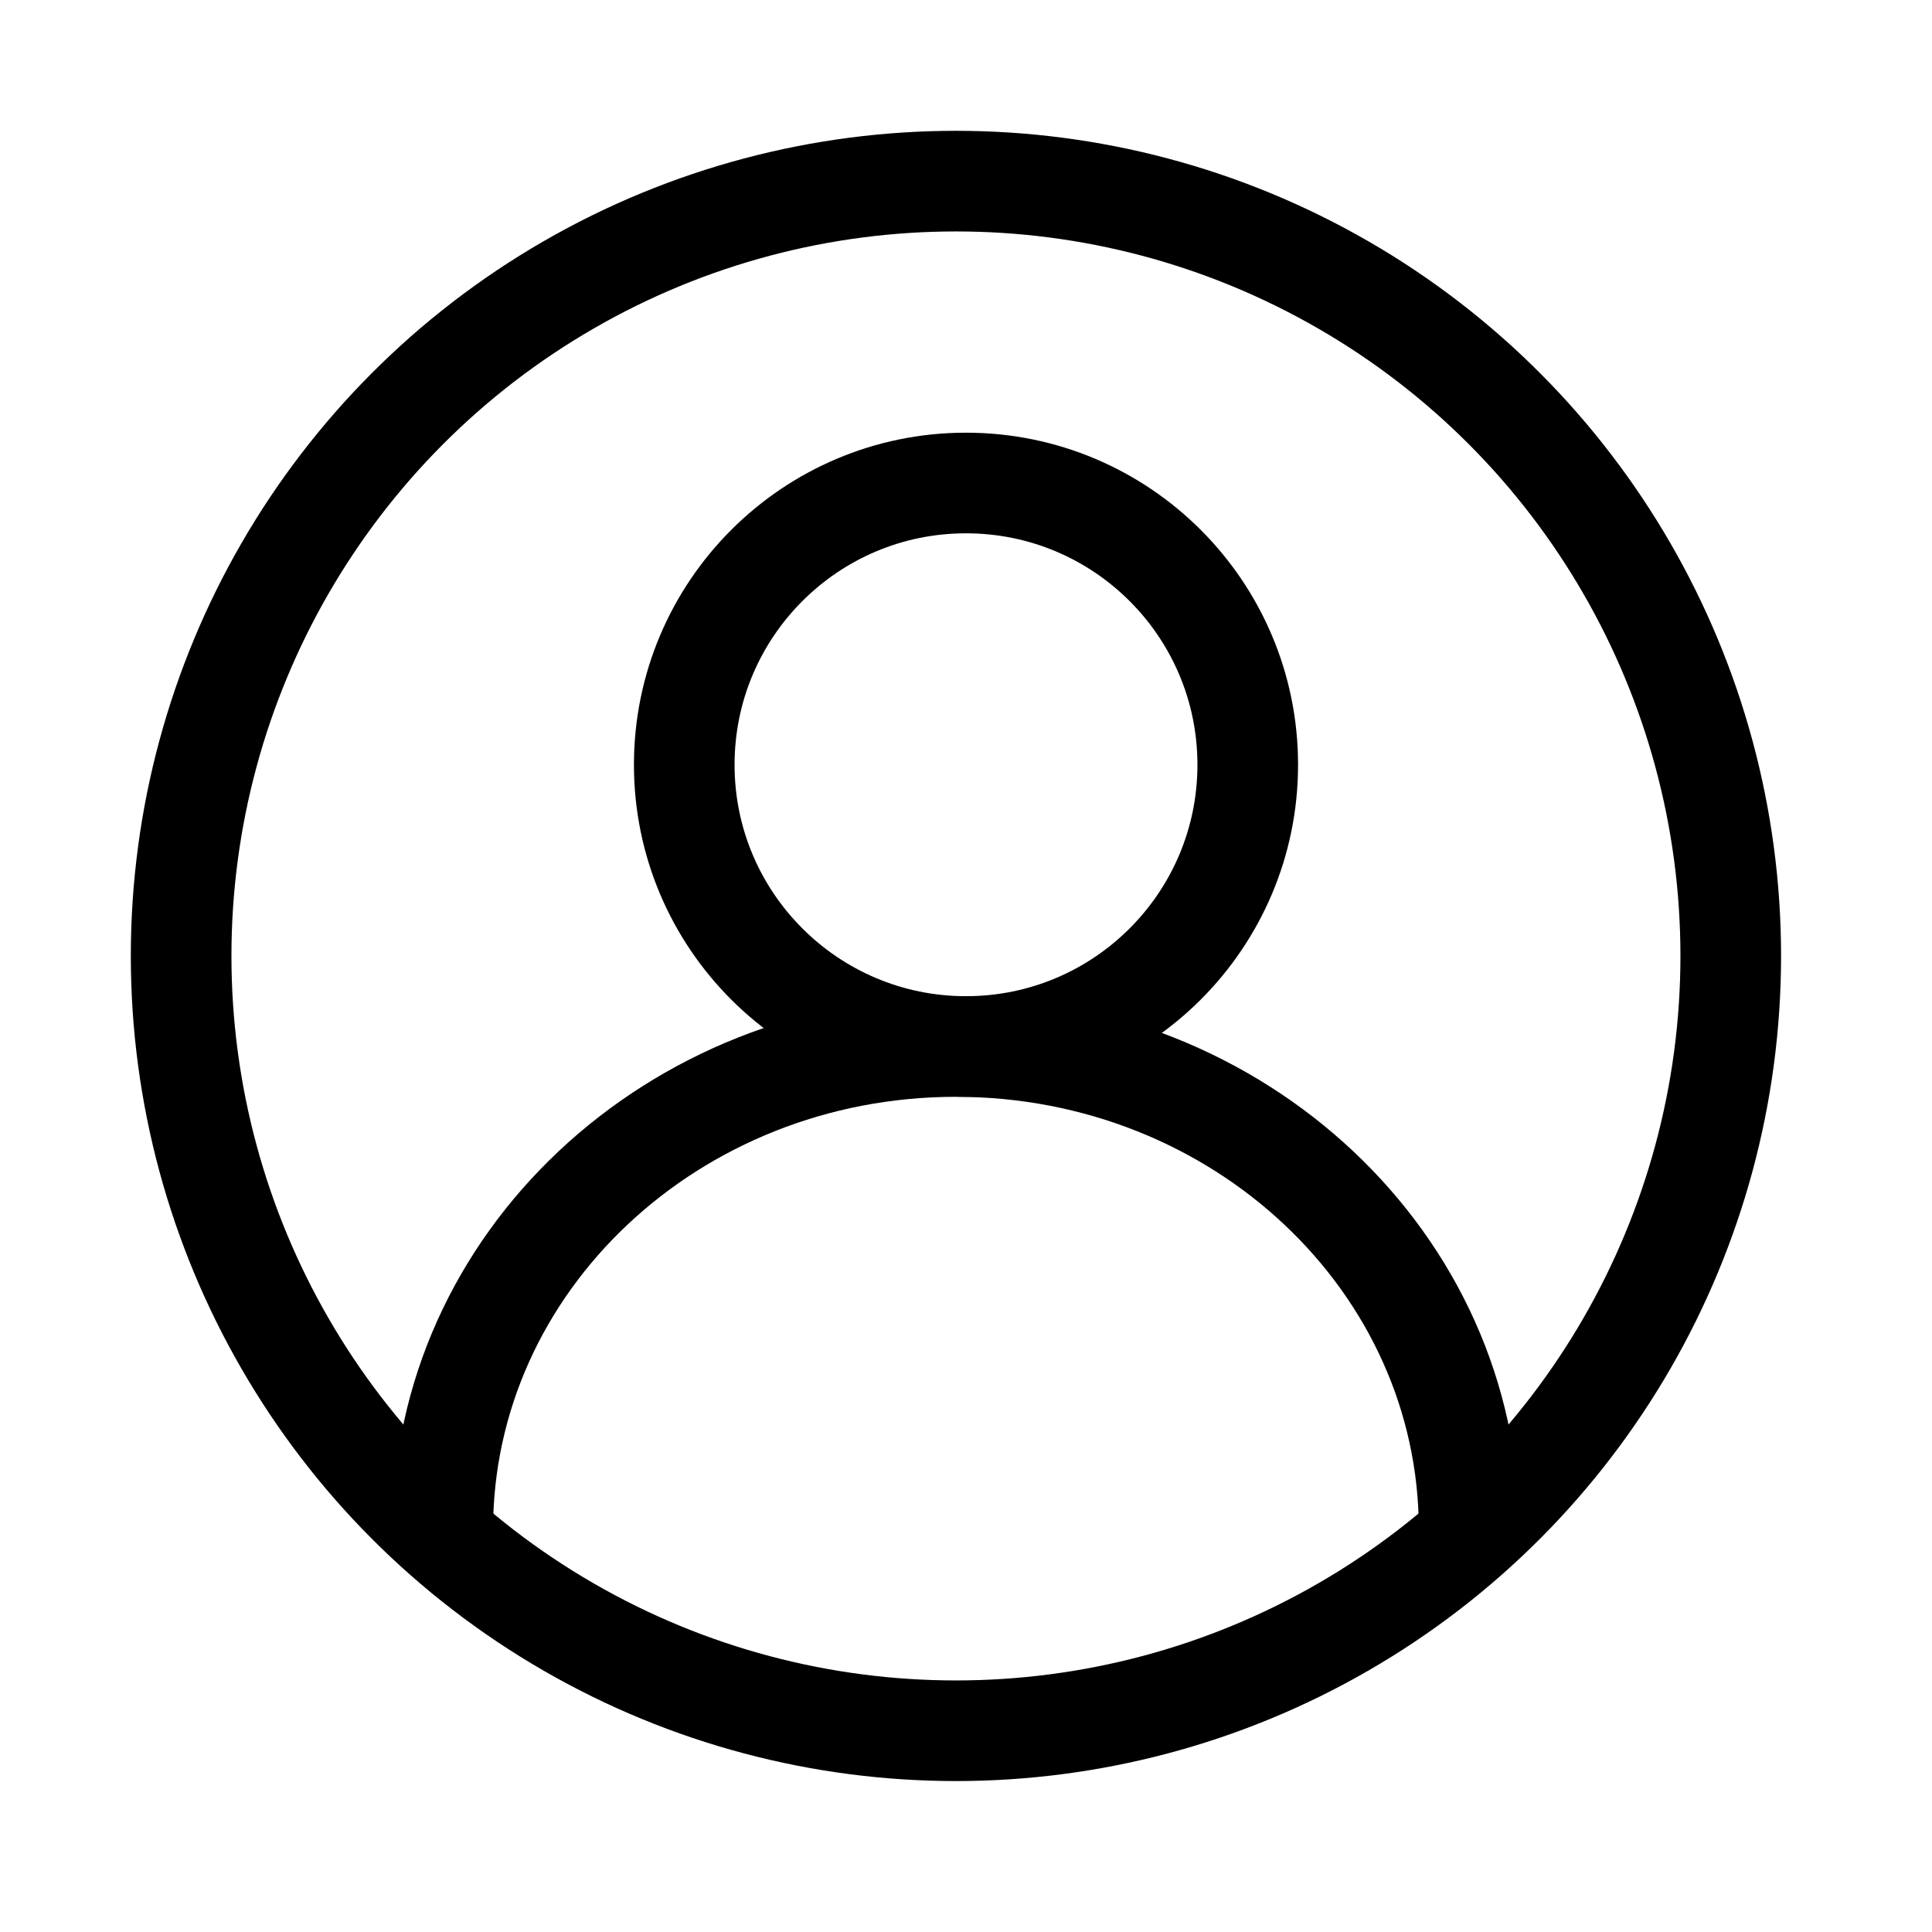
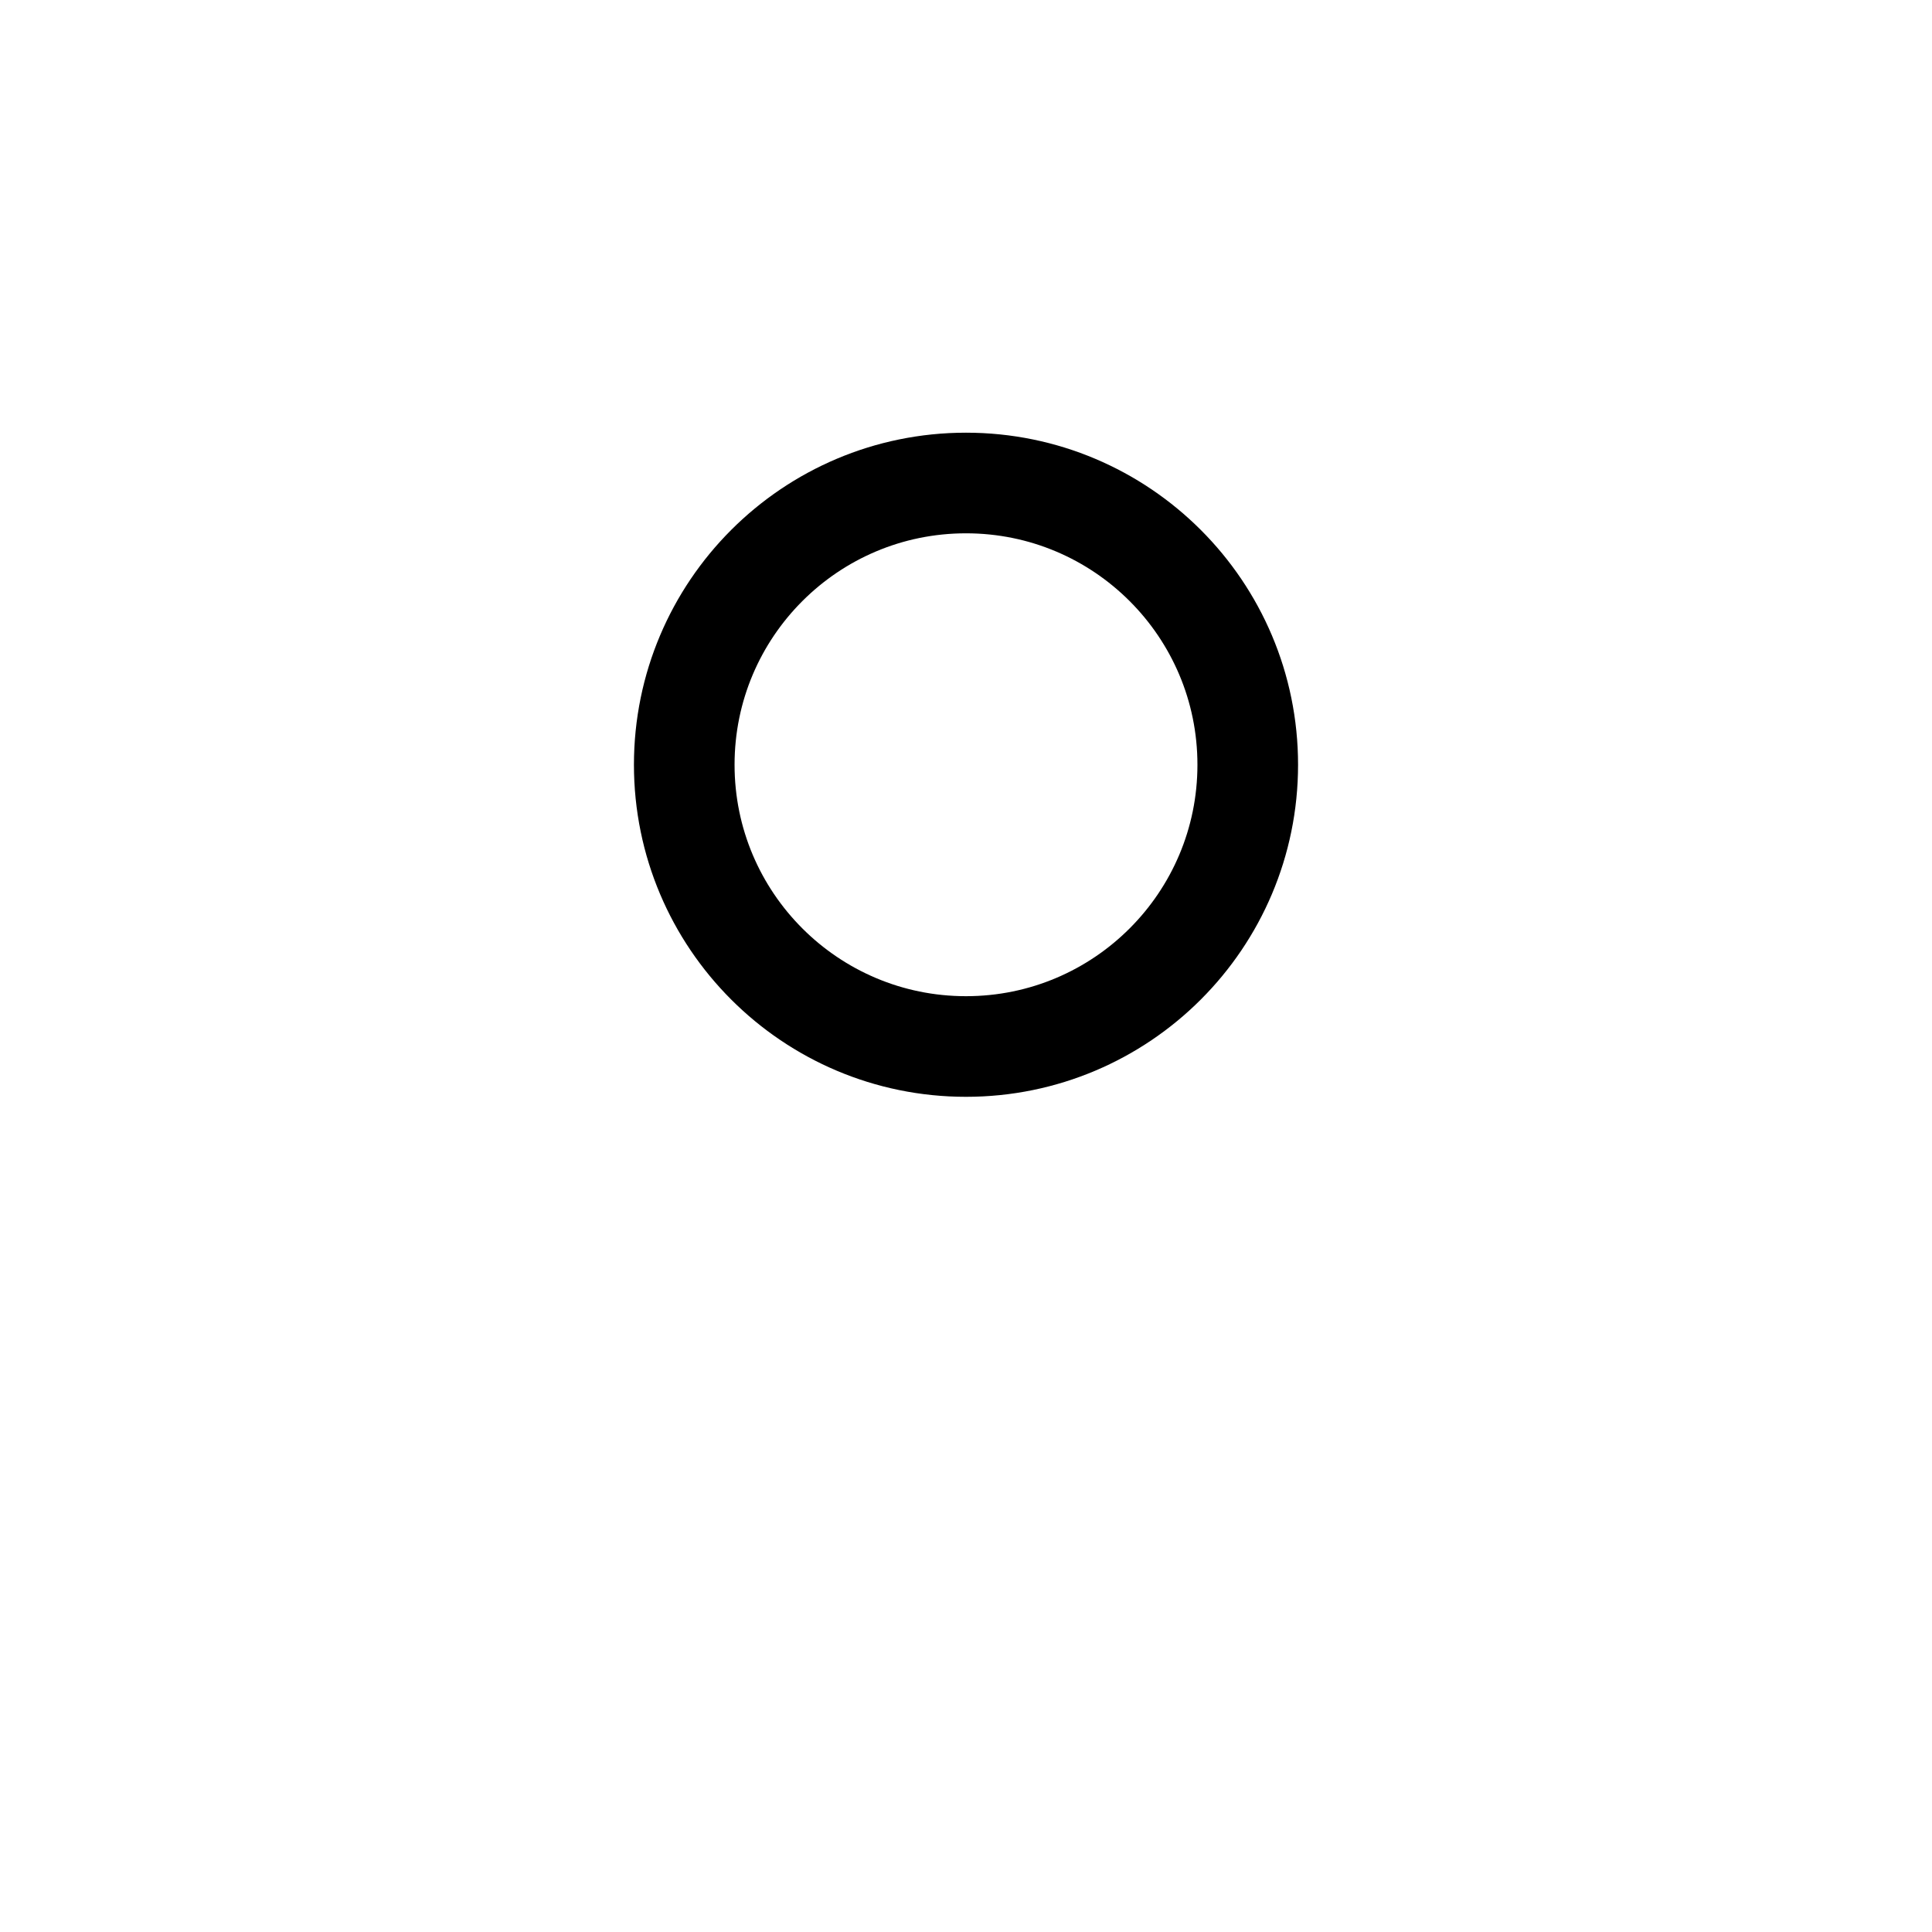
<svg xmlns="http://www.w3.org/2000/svg" fill="none" viewBox="0 0 96 96" id="user">
-   <circle cx="47.5" cy="47.5" r="38.5" stroke="#000000" stroke-width="5" class="colorStroke12182b svgStroke" />
-   <path stroke="#000000" stroke-linecap="round" stroke-width="5" d="M73 76C73 62.745 61.583 52 47.5 52C33.417 52 22 62.745 22 76" class="colorStroke12182b svgStroke" />
  <circle cx="48" cy="38" r="14" stroke="#000000" stroke-width="5" class="colorStroke12182b svgStroke" />
</svg>